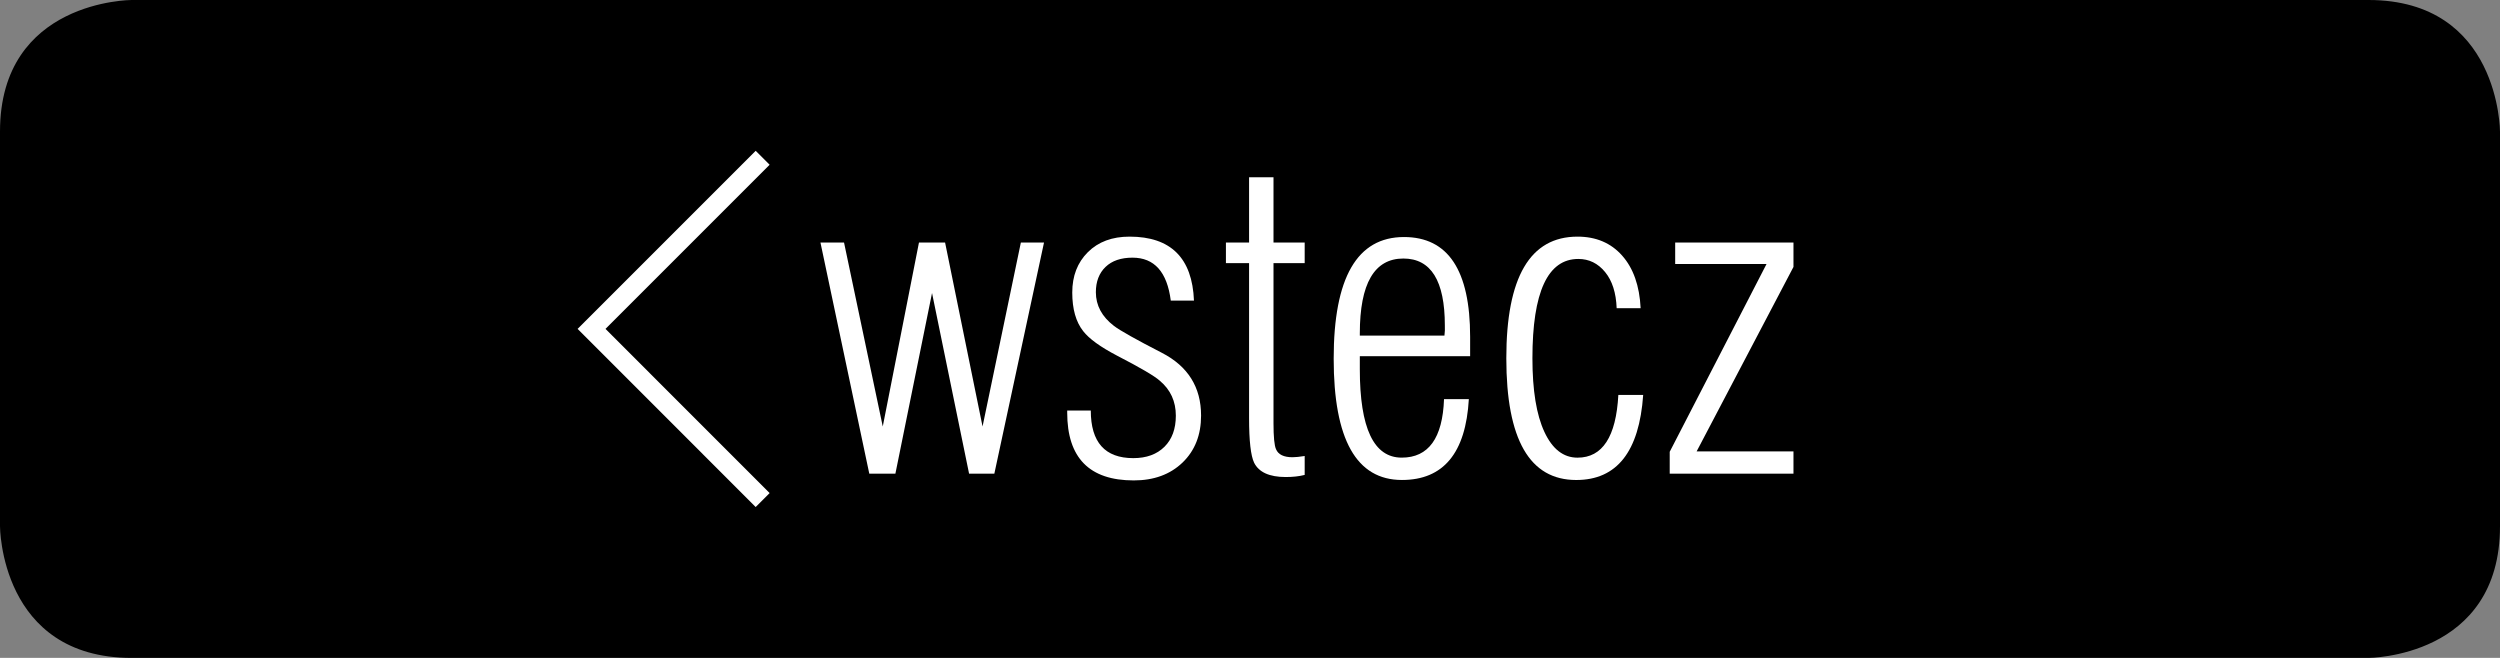
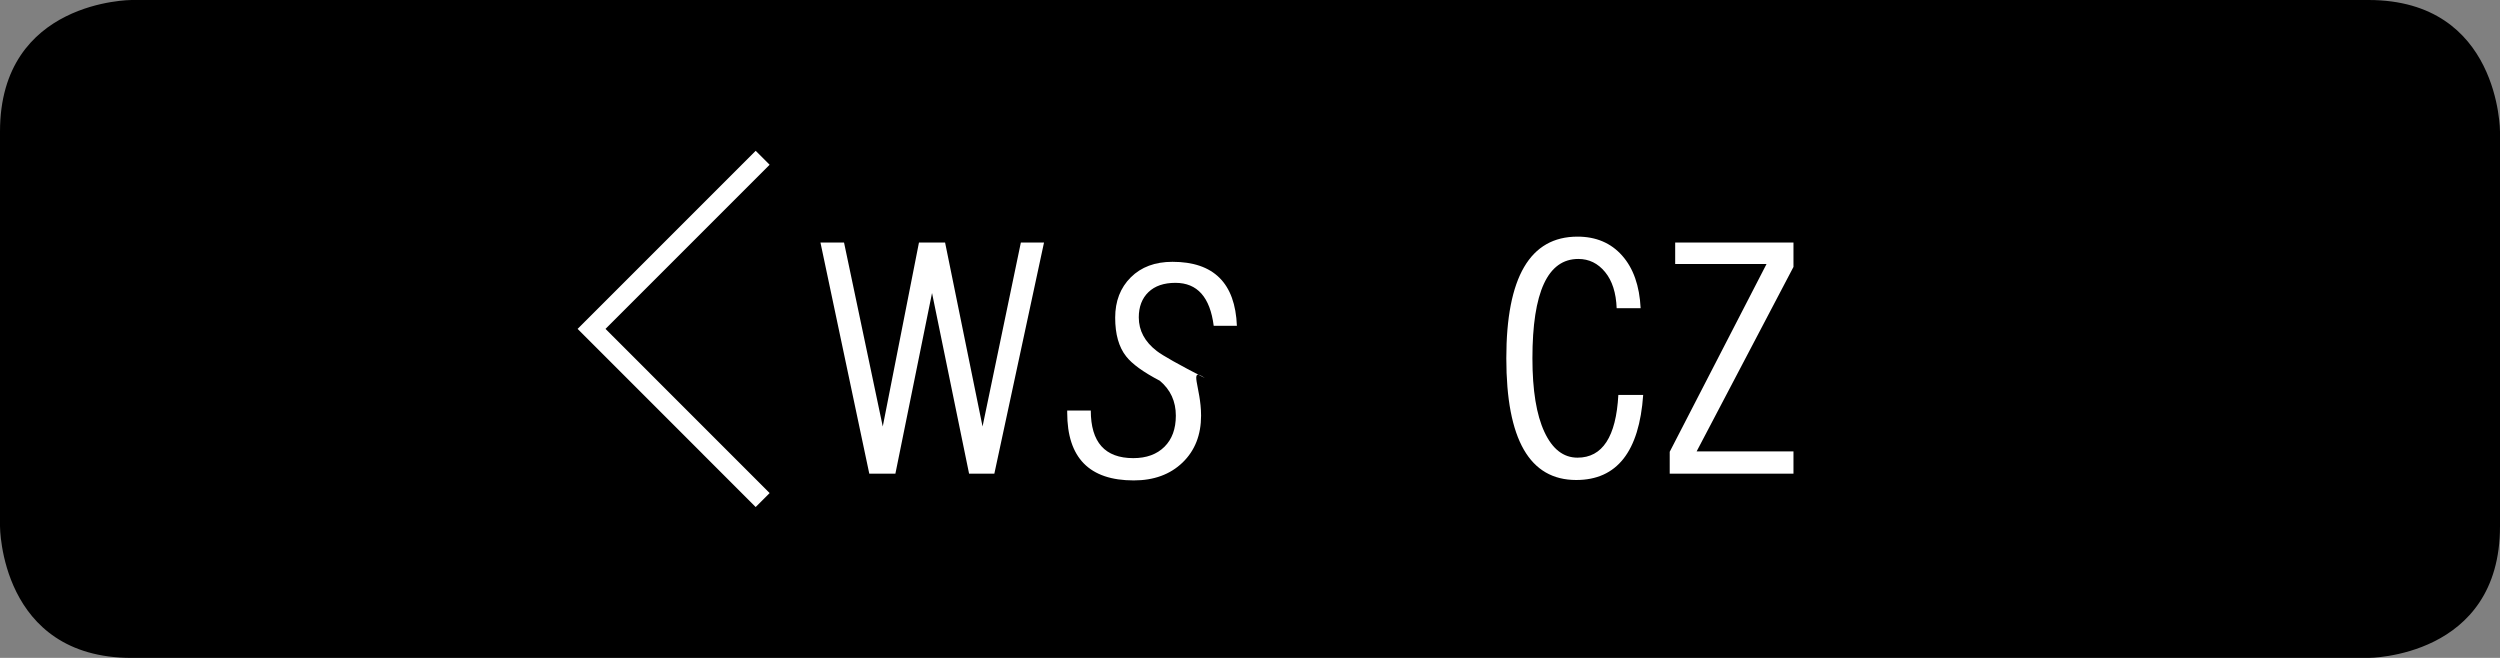
<svg xmlns="http://www.w3.org/2000/svg" version="1.1" id="Layer_1" x="0px" y="0px" width="95px" height="25px" viewBox="0 0 95 25" enable-background="new 0 0 95 25" xml:space="preserve">
  <rect x="0" y="0" width="95" height="25" fill="#808080" stroke="none" />
  <g>
    <g>
      <path d="M5,0c0,0-5,0-5,5v15c0,0,0,5,5,5h85c0,0,5,0,5-5V5c0,0,0-5-5-5H5z" />
    </g>
    <g>
      <g enable-background="new    ">
        <path fill="#FFFFFF" d="M39.673,9.215L37.785,18h-0.96l-1.408-6.865L34.025,18h-0.992l-1.856-8.785h0.896l1.472,6.992     l1.376-6.992h0.992l1.424,6.992l1.456-6.992H39.673z" />
-         <path fill="#FFFFFF" d="M45.641,15.791c0,0.736-0.234,1.332-0.703,1.785c-0.471,0.453-1.089,0.68-1.856,0.68     c-1.686,0-2.528-0.859-2.528-2.576V15.6h0.896c0,1.205,0.538,1.809,1.615,1.809c0.502,0,0.896-0.145,1.185-0.432     s0.432-0.682,0.432-1.182c0-0.543-0.202-0.984-0.608-1.326c-0.202-0.182-0.746-0.5-1.631-0.957     c-0.63-0.33-1.057-0.639-1.281-0.928c-0.277-0.35-0.416-0.84-0.416-1.469c0-0.627,0.197-1.139,0.593-1.533     c0.395-0.393,0.923-0.59,1.584-0.59c1.567,0,2.384,0.811,2.448,2.432h-0.881c-0.139-1.088-0.623-1.633-1.455-1.633     c-0.438,0-0.779,0.117-1.024,0.352c-0.245,0.236-0.368,0.557-0.368,0.961c0,0.502,0.229,0.928,0.686,1.279     c0.223,0.172,0.831,0.514,1.824,1.025C45.145,13.92,45.641,14.715,45.641,15.791z" />
-         <path fill="#FFFFFF" d="M49.577,18.047c-0.214,0.055-0.454,0.08-0.72,0.08c-0.619,0-1.02-0.182-1.2-0.543     c-0.128-0.268-0.192-0.832-0.192-1.697V10h-0.88V9.215h0.88V6.736h0.928v2.479h1.185V10h-1.185v6.08     c0,0.521,0.032,0.854,0.097,0.992c0.085,0.201,0.293,0.303,0.624,0.303c0.117,0,0.271-0.016,0.464-0.047V18.047z" />
+         <path fill="#FFFFFF" d="M45.641,15.791c0,0.736-0.234,1.332-0.703,1.785c-0.471,0.453-1.089,0.68-1.856,0.68     c-1.686,0-2.528-0.859-2.528-2.576V15.6h0.896c0,1.205,0.538,1.809,1.615,1.809c0.502,0,0.896-0.145,1.185-0.432     s0.432-0.682,0.432-1.182c0-0.543-0.202-0.984-0.608-1.326c-0.63-0.33-1.057-0.639-1.281-0.928c-0.277-0.35-0.416-0.84-0.416-1.469c0-0.627,0.197-1.139,0.593-1.533     c0.395-0.393,0.923-0.59,1.584-0.59c1.567,0,2.384,0.811,2.448,2.432h-0.881c-0.139-1.088-0.623-1.633-1.455-1.633     c-0.438,0-0.779,0.117-1.024,0.352c-0.245,0.236-0.368,0.557-0.368,0.961c0,0.502,0.229,0.928,0.686,1.279     c0.223,0.172,0.831,0.514,1.824,1.025C45.145,13.92,45.641,14.715,45.641,15.791z" />
      </g>
      <g enable-background="new    ">
-         <path fill="#FFFFFF" d="M55.865,13.535h-4.192v0.494c0,2.242,0.53,3.361,1.592,3.361c1.019,0,1.554-0.74,1.608-2.223h0.943     c-0.117,2.047-0.965,3.072-2.543,3.072c-1.729,0-2.593-1.537-2.593-4.609c0-3.082,0.891-4.623,2.672-4.623     c1.675,0,2.513,1.264,2.513,3.791V13.535z M54.904,12.367c0-1.695-0.525-2.543-1.575-2.543c-1.104,0-1.656,0.949-1.656,2.848     v0.08h3.216c0-0.043,0.006-0.107,0.016-0.193C54.904,12.463,54.904,12.4,54.904,12.367z" />
-       </g>
+         </g>
      <g enable-background="new    ">
        <path fill="#FFFFFF" d="M62.441,15.008c-0.15,2.154-0.998,3.232-2.545,3.232c-1.771,0-2.656-1.541-2.656-4.625     c0-3.082,0.902-4.623,2.705-4.623c0.703,0,1.27,0.24,1.695,0.719c0.427,0.48,0.662,1.146,0.704,2h-0.911     c-0.022-0.586-0.169-1.045-0.441-1.375c-0.271-0.33-0.609-0.496-1.016-0.496c-1.162,0-1.744,1.258-1.744,3.775     c0,1.217,0.152,2.15,0.457,2.801c0.303,0.65,0.722,0.975,1.256,0.975c0.949,0,1.466-0.793,1.552-2.383H62.441z" />
        <path fill="#FFFFFF" d="M68.152,18h-4.703v-0.832l3.68-7.137h-3.472V9.215h4.495v0.928l-3.68,7.01h3.68V18z" />
      </g>
      <polyline fill="none" stroke="#FFFFFF" stroke-width="0.75" points="28.981,19.002 22.479,12.498 28.981,5.996   " />
    </g>
  </g>
</svg>